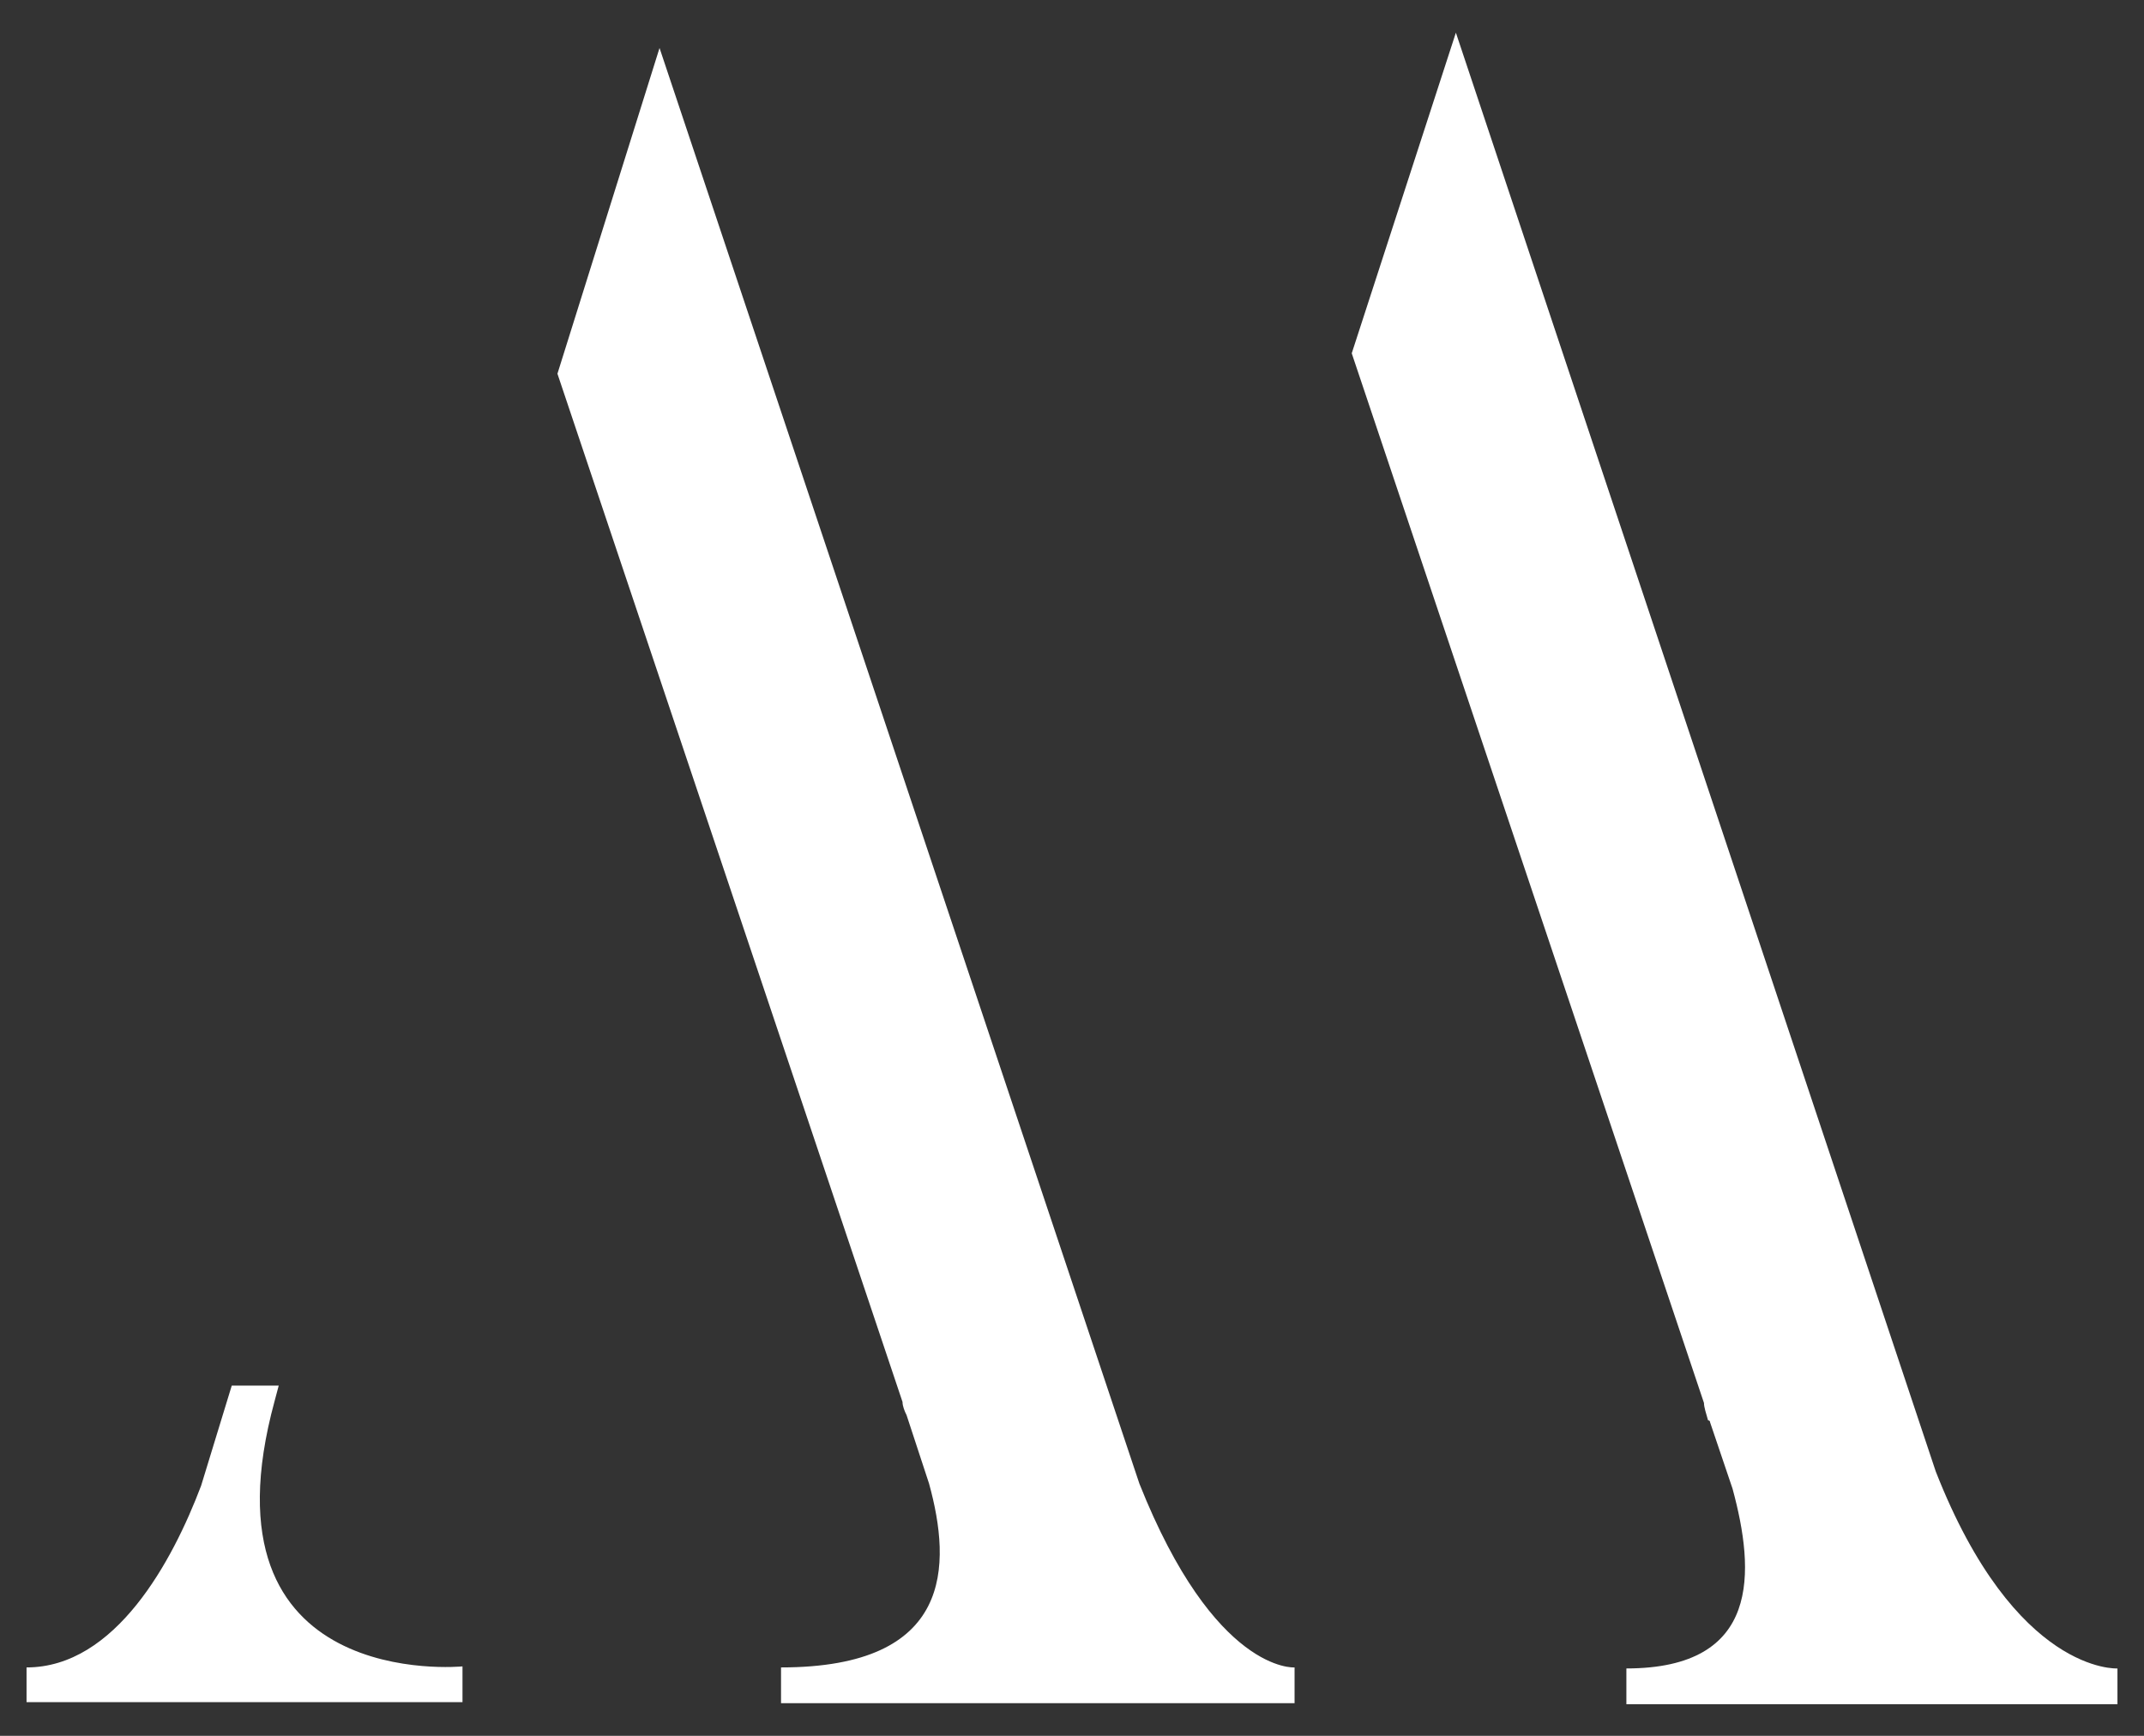
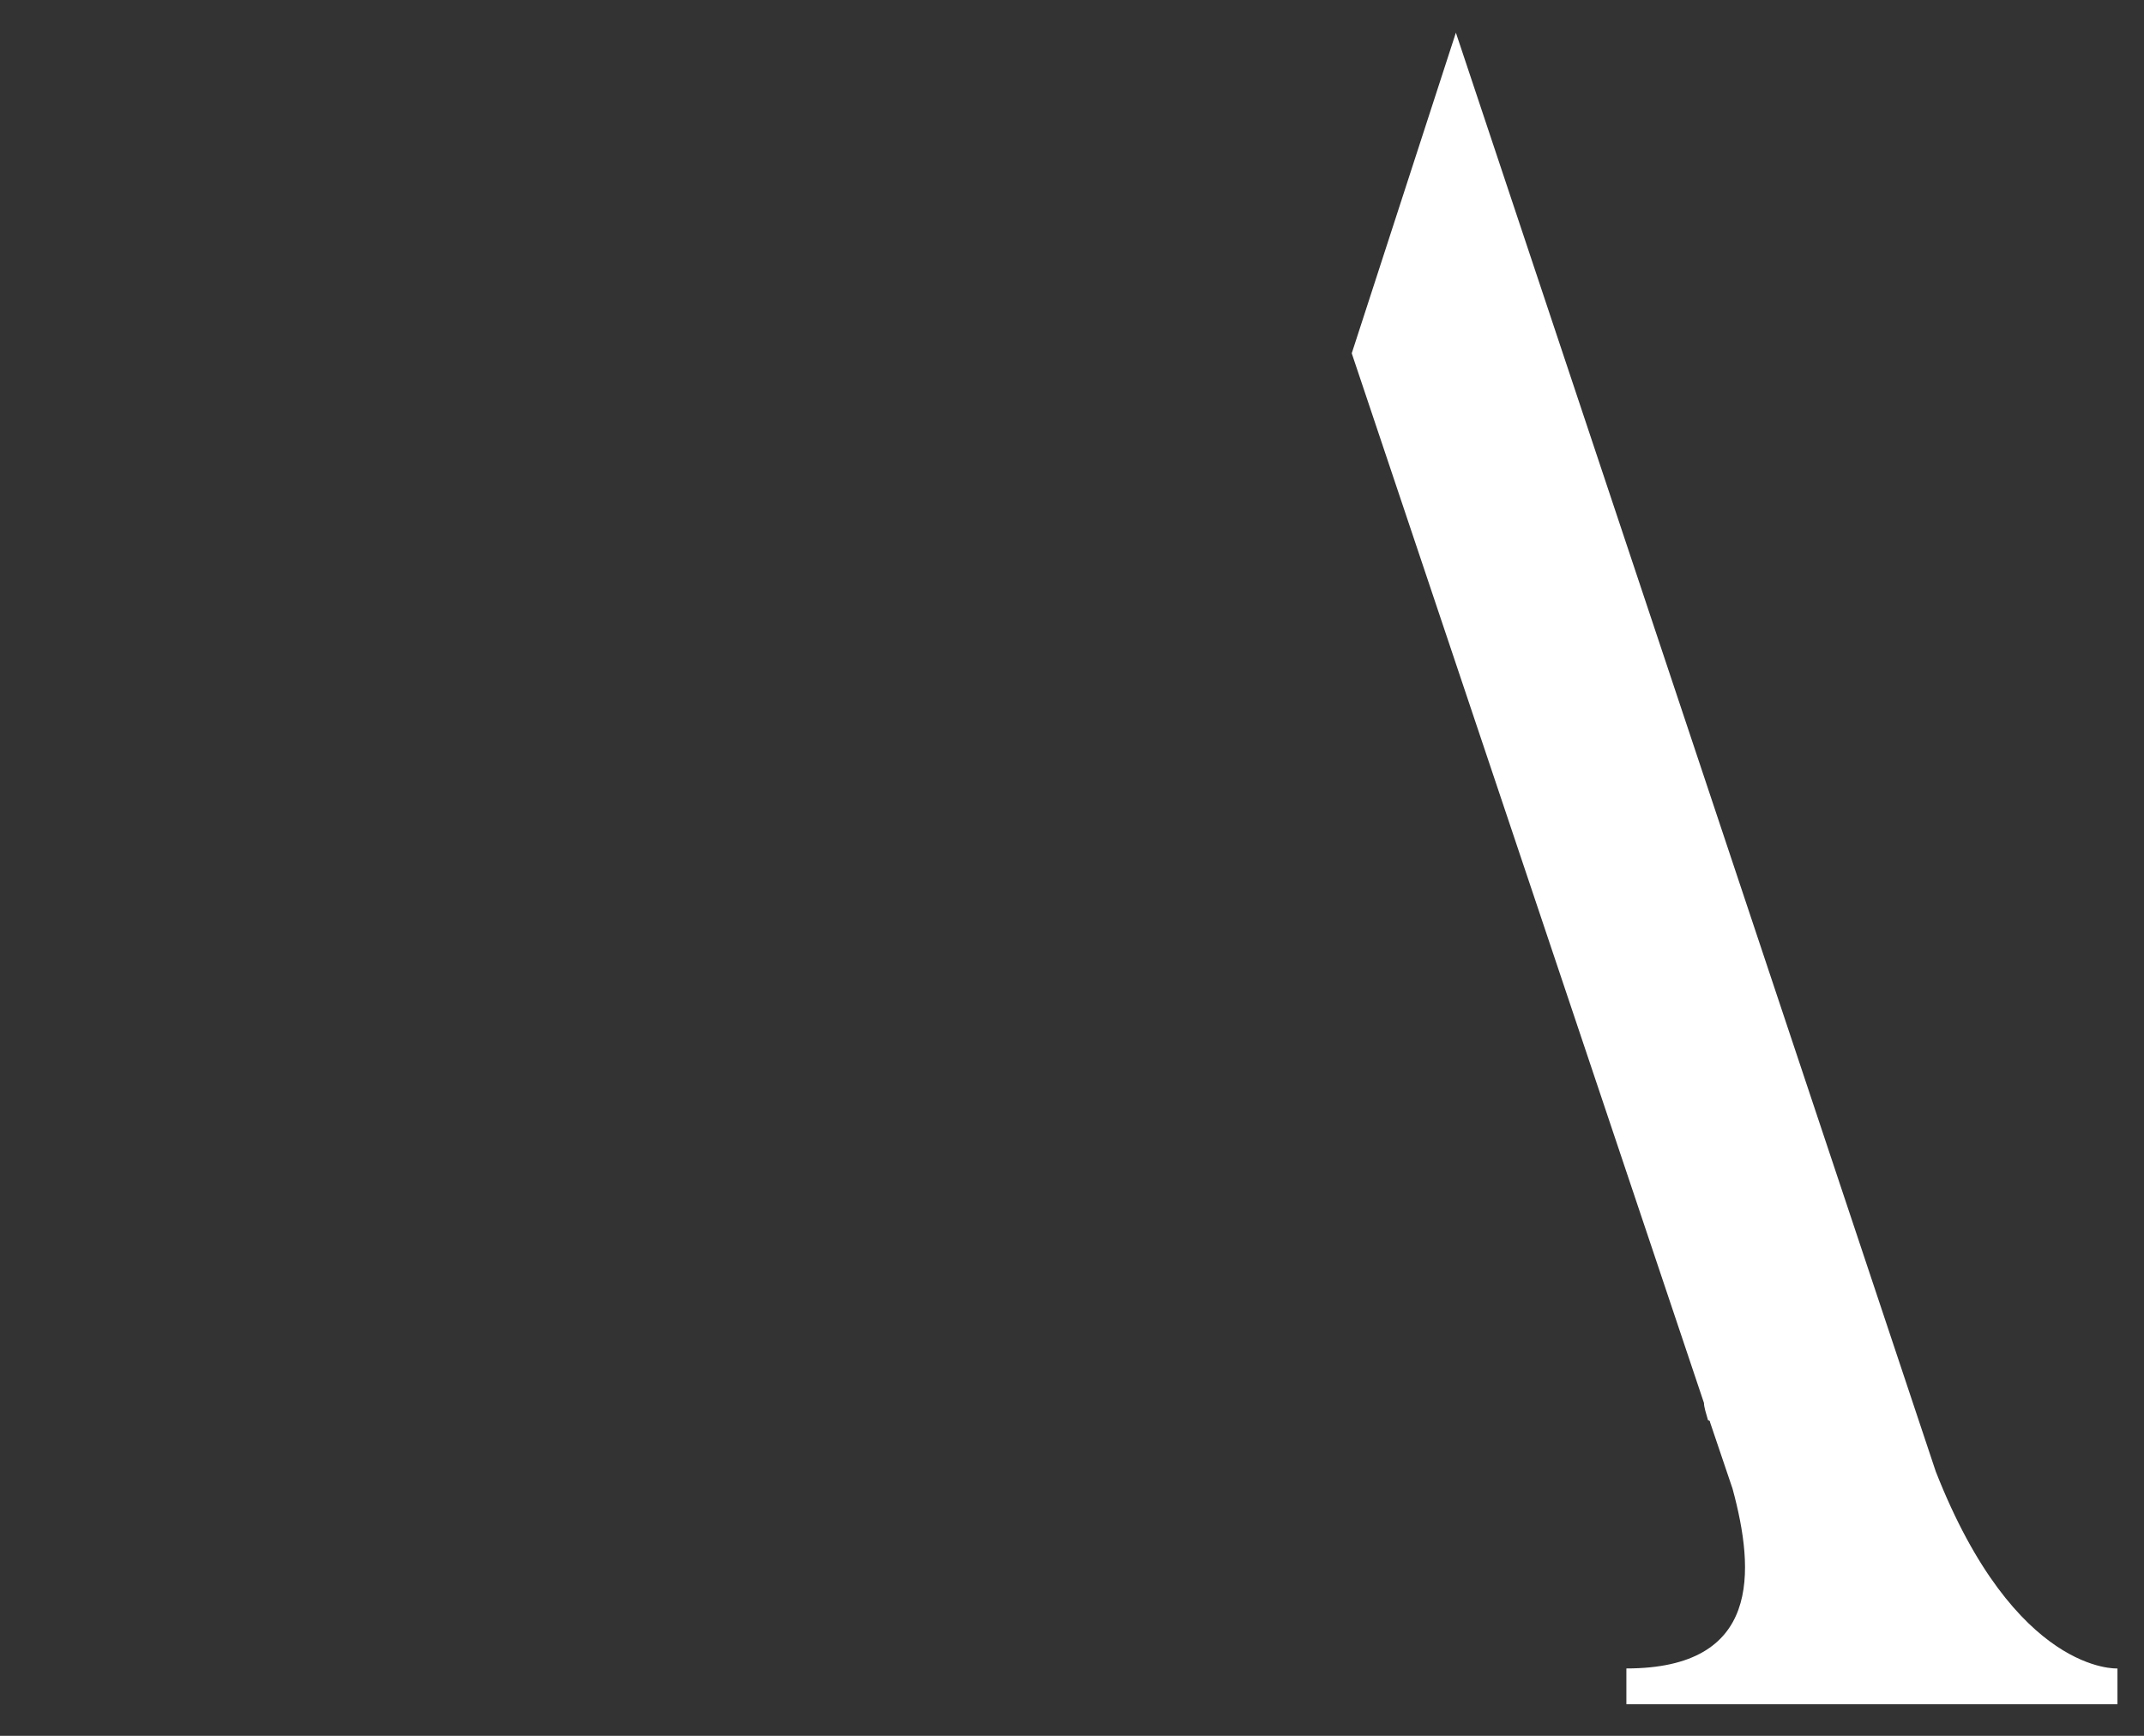
<svg xmlns="http://www.w3.org/2000/svg" version="1.1" id="Camada_1" x="0px" y="0px" viewBox="0 0 210 170" style="enable-background:new 0 0 210 170;" xml:space="preserve">
  <rect x="0" y="0" width="210" height="170" fill="#333333" stroke="none" />
  <style type="text/css">
	.st0{fill:#FFFFFF;}
</style>
  <g>
-     <path id="XMLID_52_" class="st0" d="M2.6,166.8v-3.5c8.7,0,14.3-10.4,17.1-17.8l3-9.8h4.6l-0.4,1.5c-7.8,28.6,18.4,26,18.4,26v3.5   H2.6z M64.6,4.7l47,140.6c7.4,18.6,15.2,18,15.2,18v3.5H76.5v-3.5c16.9,0,16.7-10,14.5-18l-2.2-6.7c-0.2-0.4-0.4-0.9-0.4-1.3   L54.6,36.6L64.6,4.7z" />
    <path id="XMLID_51_" class="st0" d="M132.4,34.6l10.2-31.4l47,140.9c7.8,19.9,17.8,19.3,17.8,19.3v3.5h-48.1v-3.5   c13.2,0,12.6-9.5,10.4-17.6l-2.2-6.5c0-0.2-0.2-0.2-0.2-0.2c-0.2-0.7-0.4-1.3-0.4-1.7L132.4,34.6z" />
  </g>
</svg>